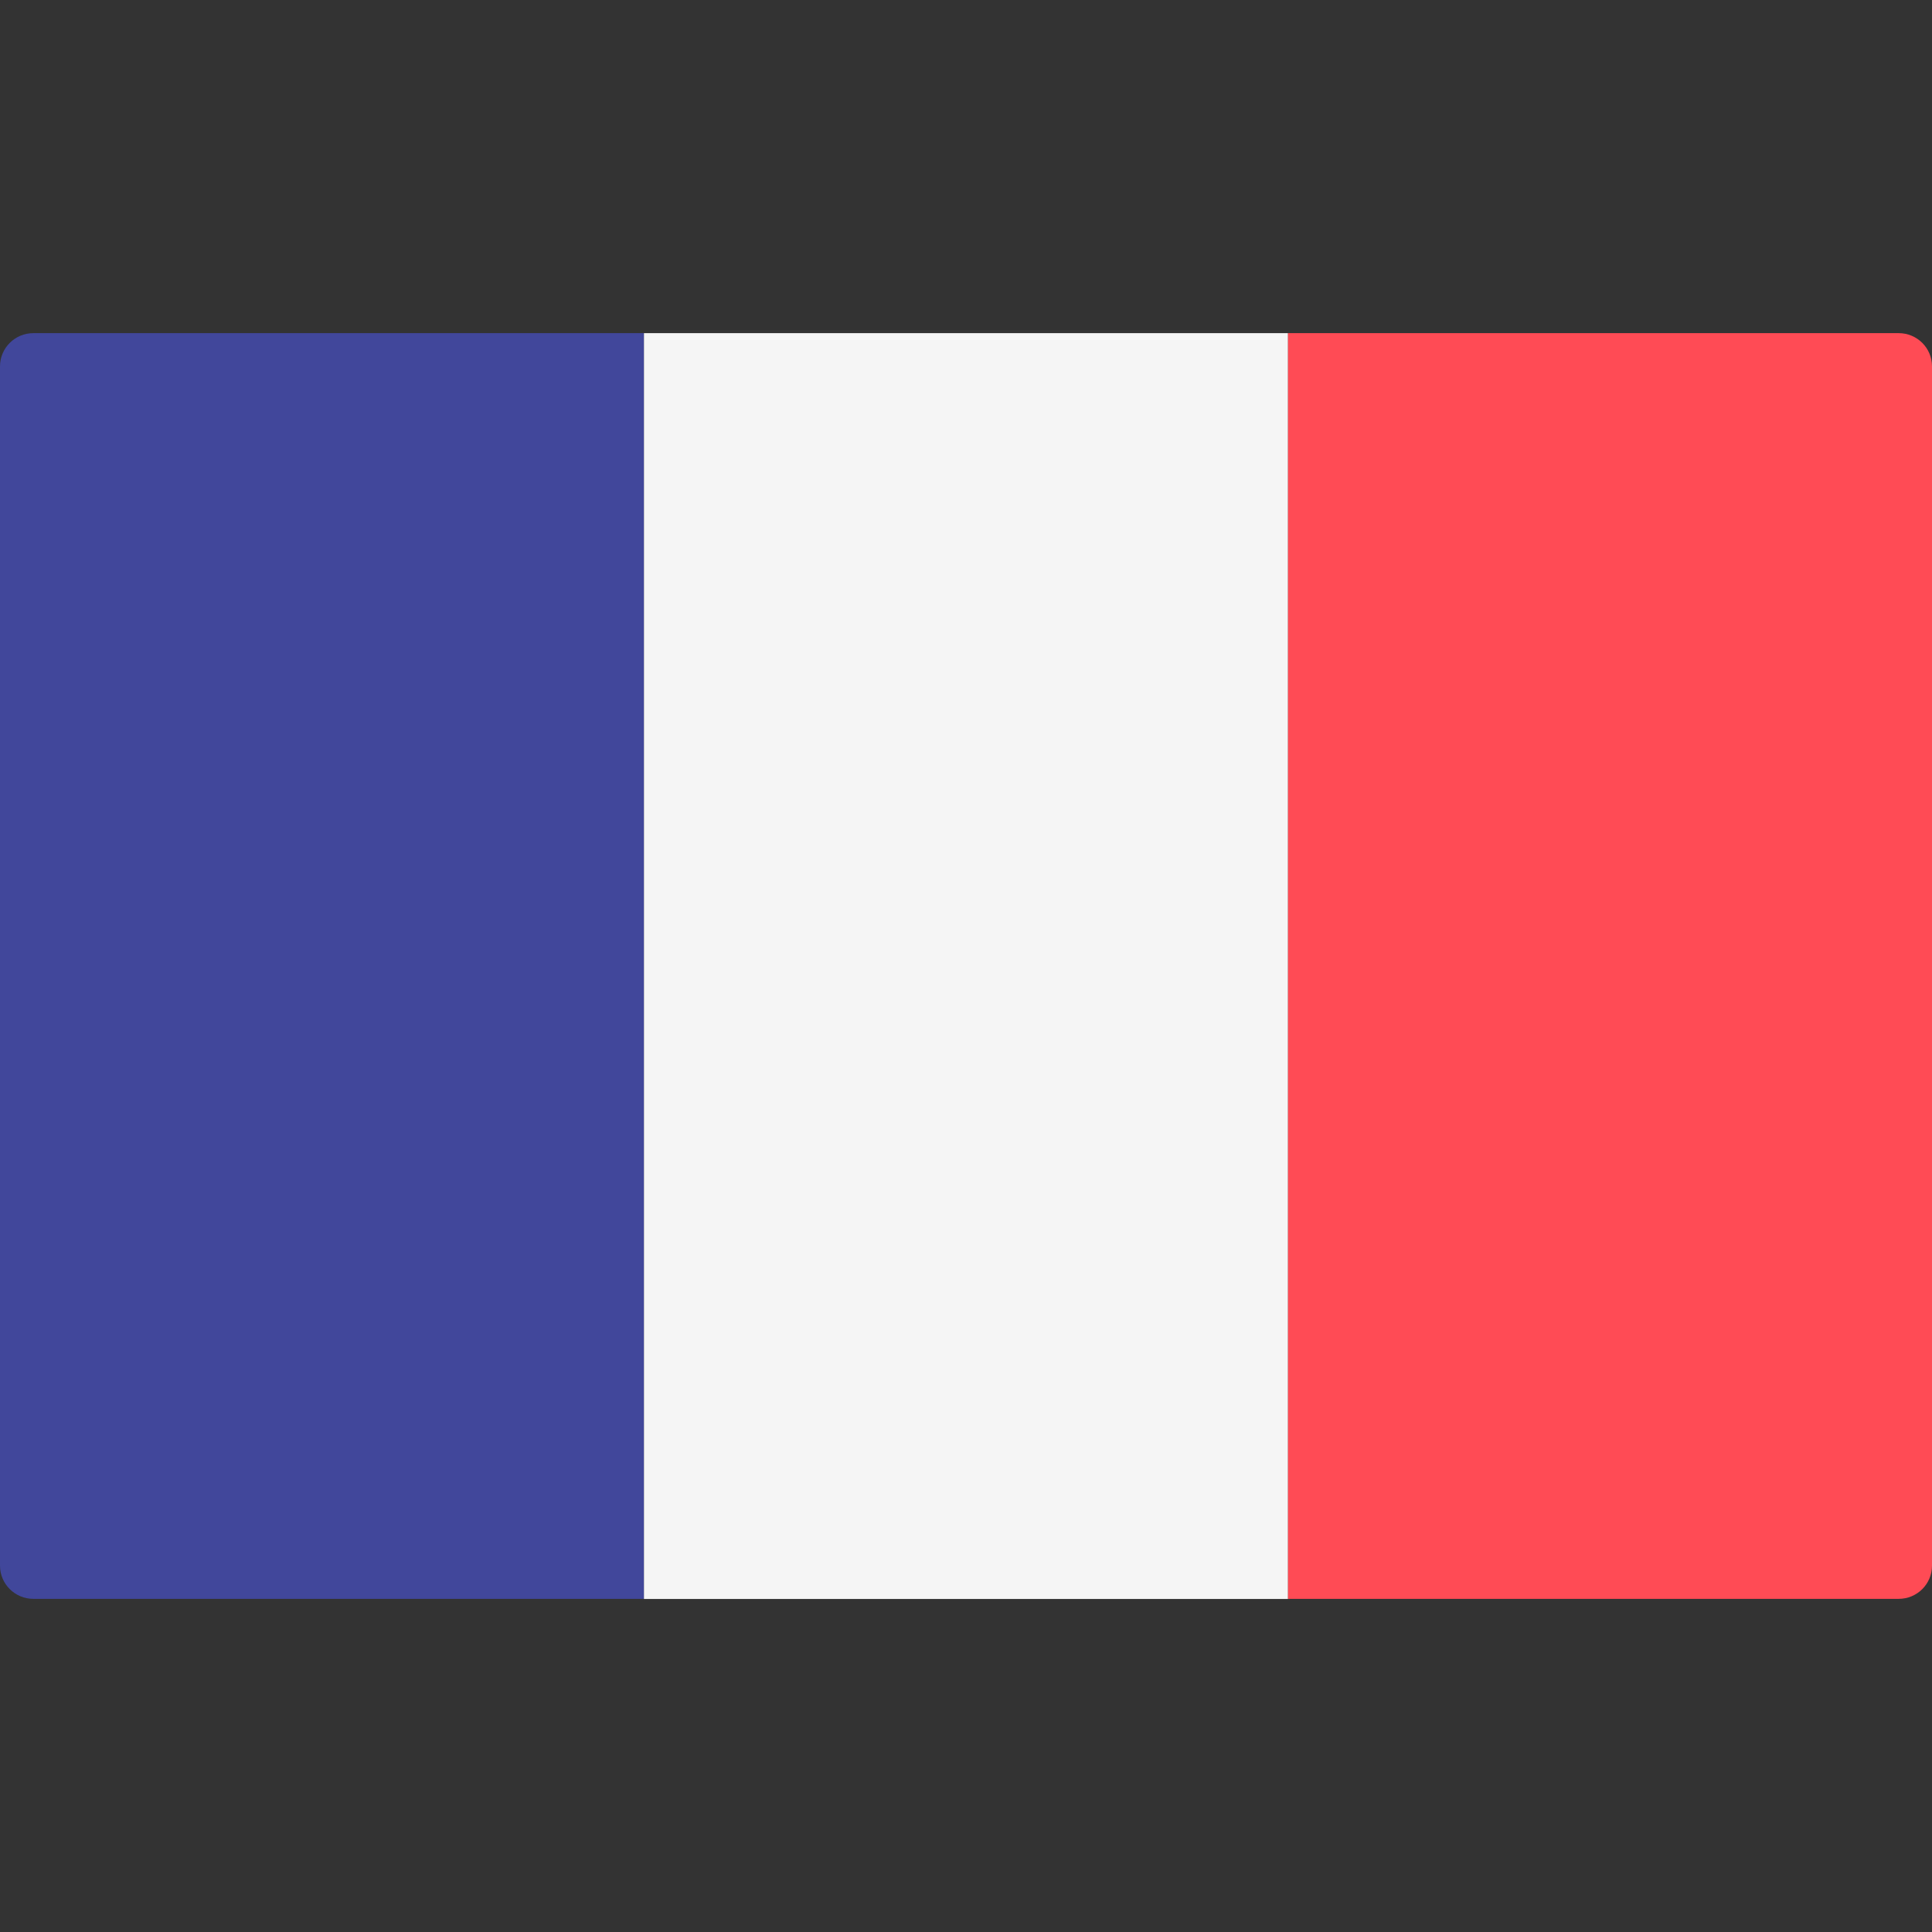
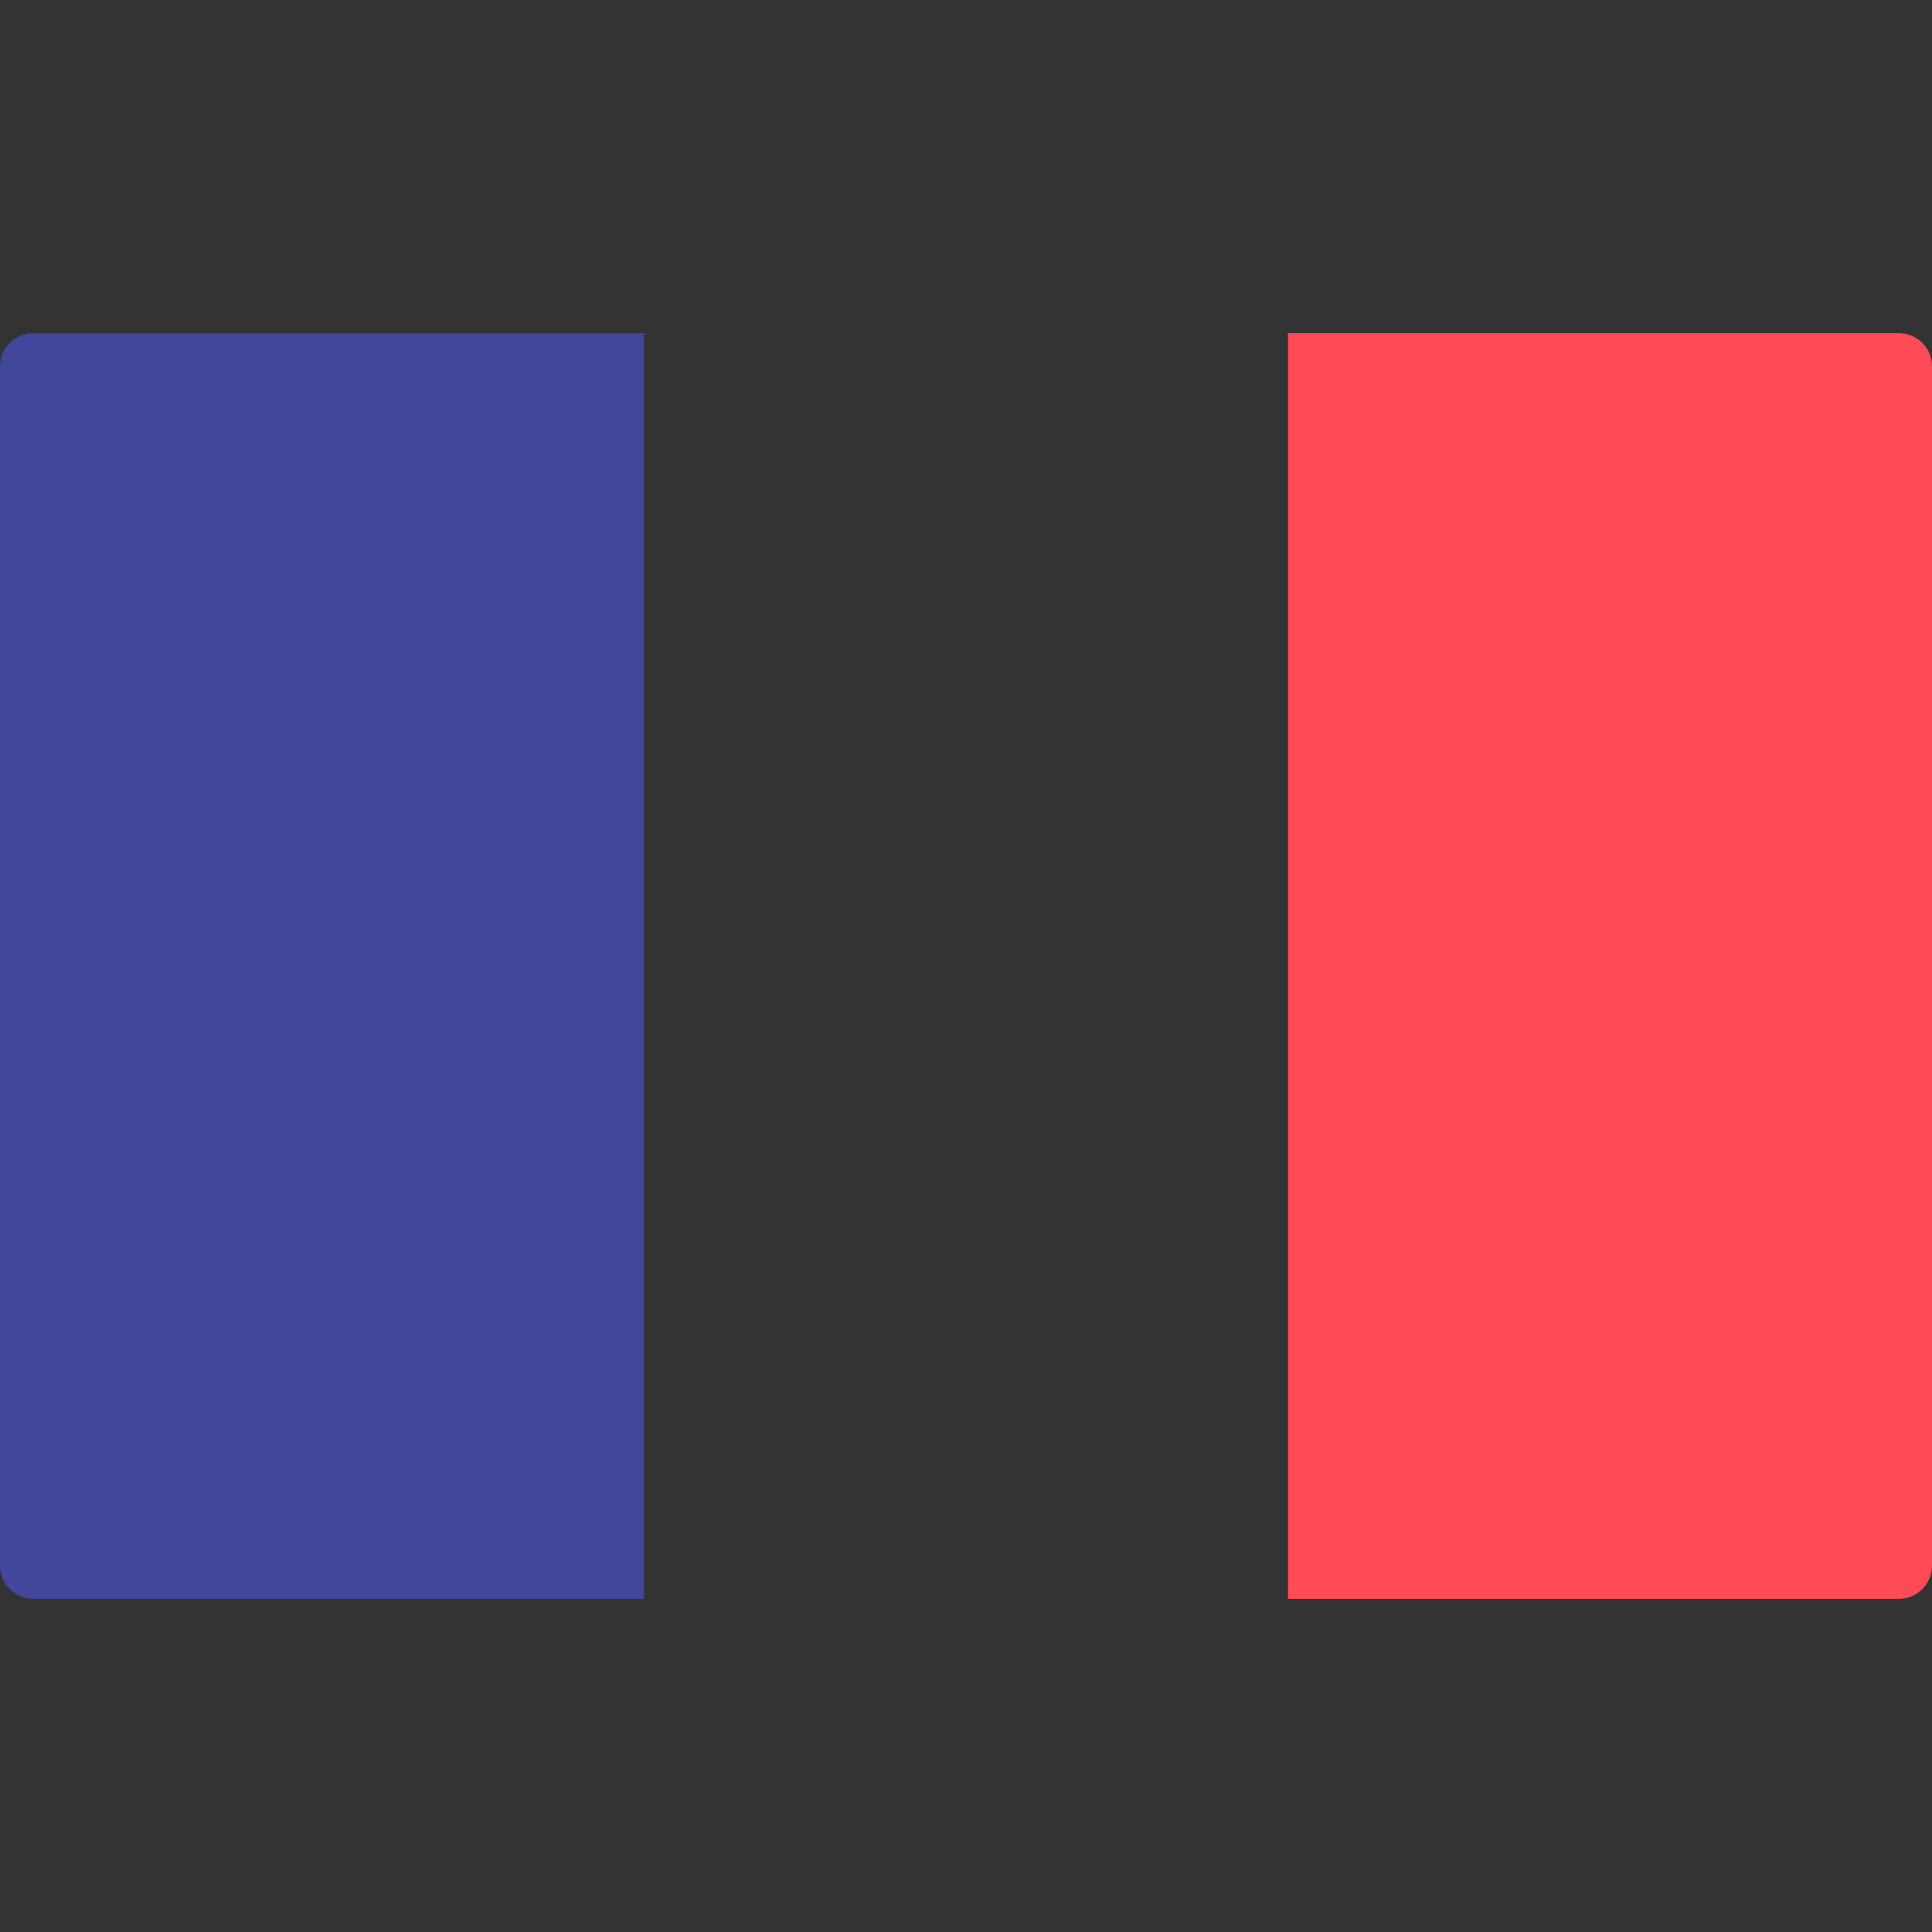
<svg xmlns="http://www.w3.org/2000/svg" width="16" height="16" viewBox="0 0 16 16" fill="none">
  <rect x="0" y="0" width="16" height="16" fill="#333333" stroke="none" />
-   <path d="M5.333 13.241H0.276C0.124 13.241 0 13.118 0 12.966V3.034C0 2.882 0.124 2.759 0.276 2.759H5.333V13.241Z" fill="#41479B" />
-   <path d="M10.667 2.759H5.333V13.242H10.667V2.759Z" fill="#F5F5F5" />
+   <path d="M5.333 13.241H0.276C0.124 13.241 0 13.118 0 12.966V3.034C0 2.882 0.124 2.759 0.276 2.759H5.333V13.241" fill="#41479B" />
  <path d="M15.724 13.241H10.667V2.759H15.724C15.877 2.759 16 2.882 16 3.034V12.966C16 13.118 15.877 13.241 15.724 13.241Z" fill="#FF4B55" />
</svg>